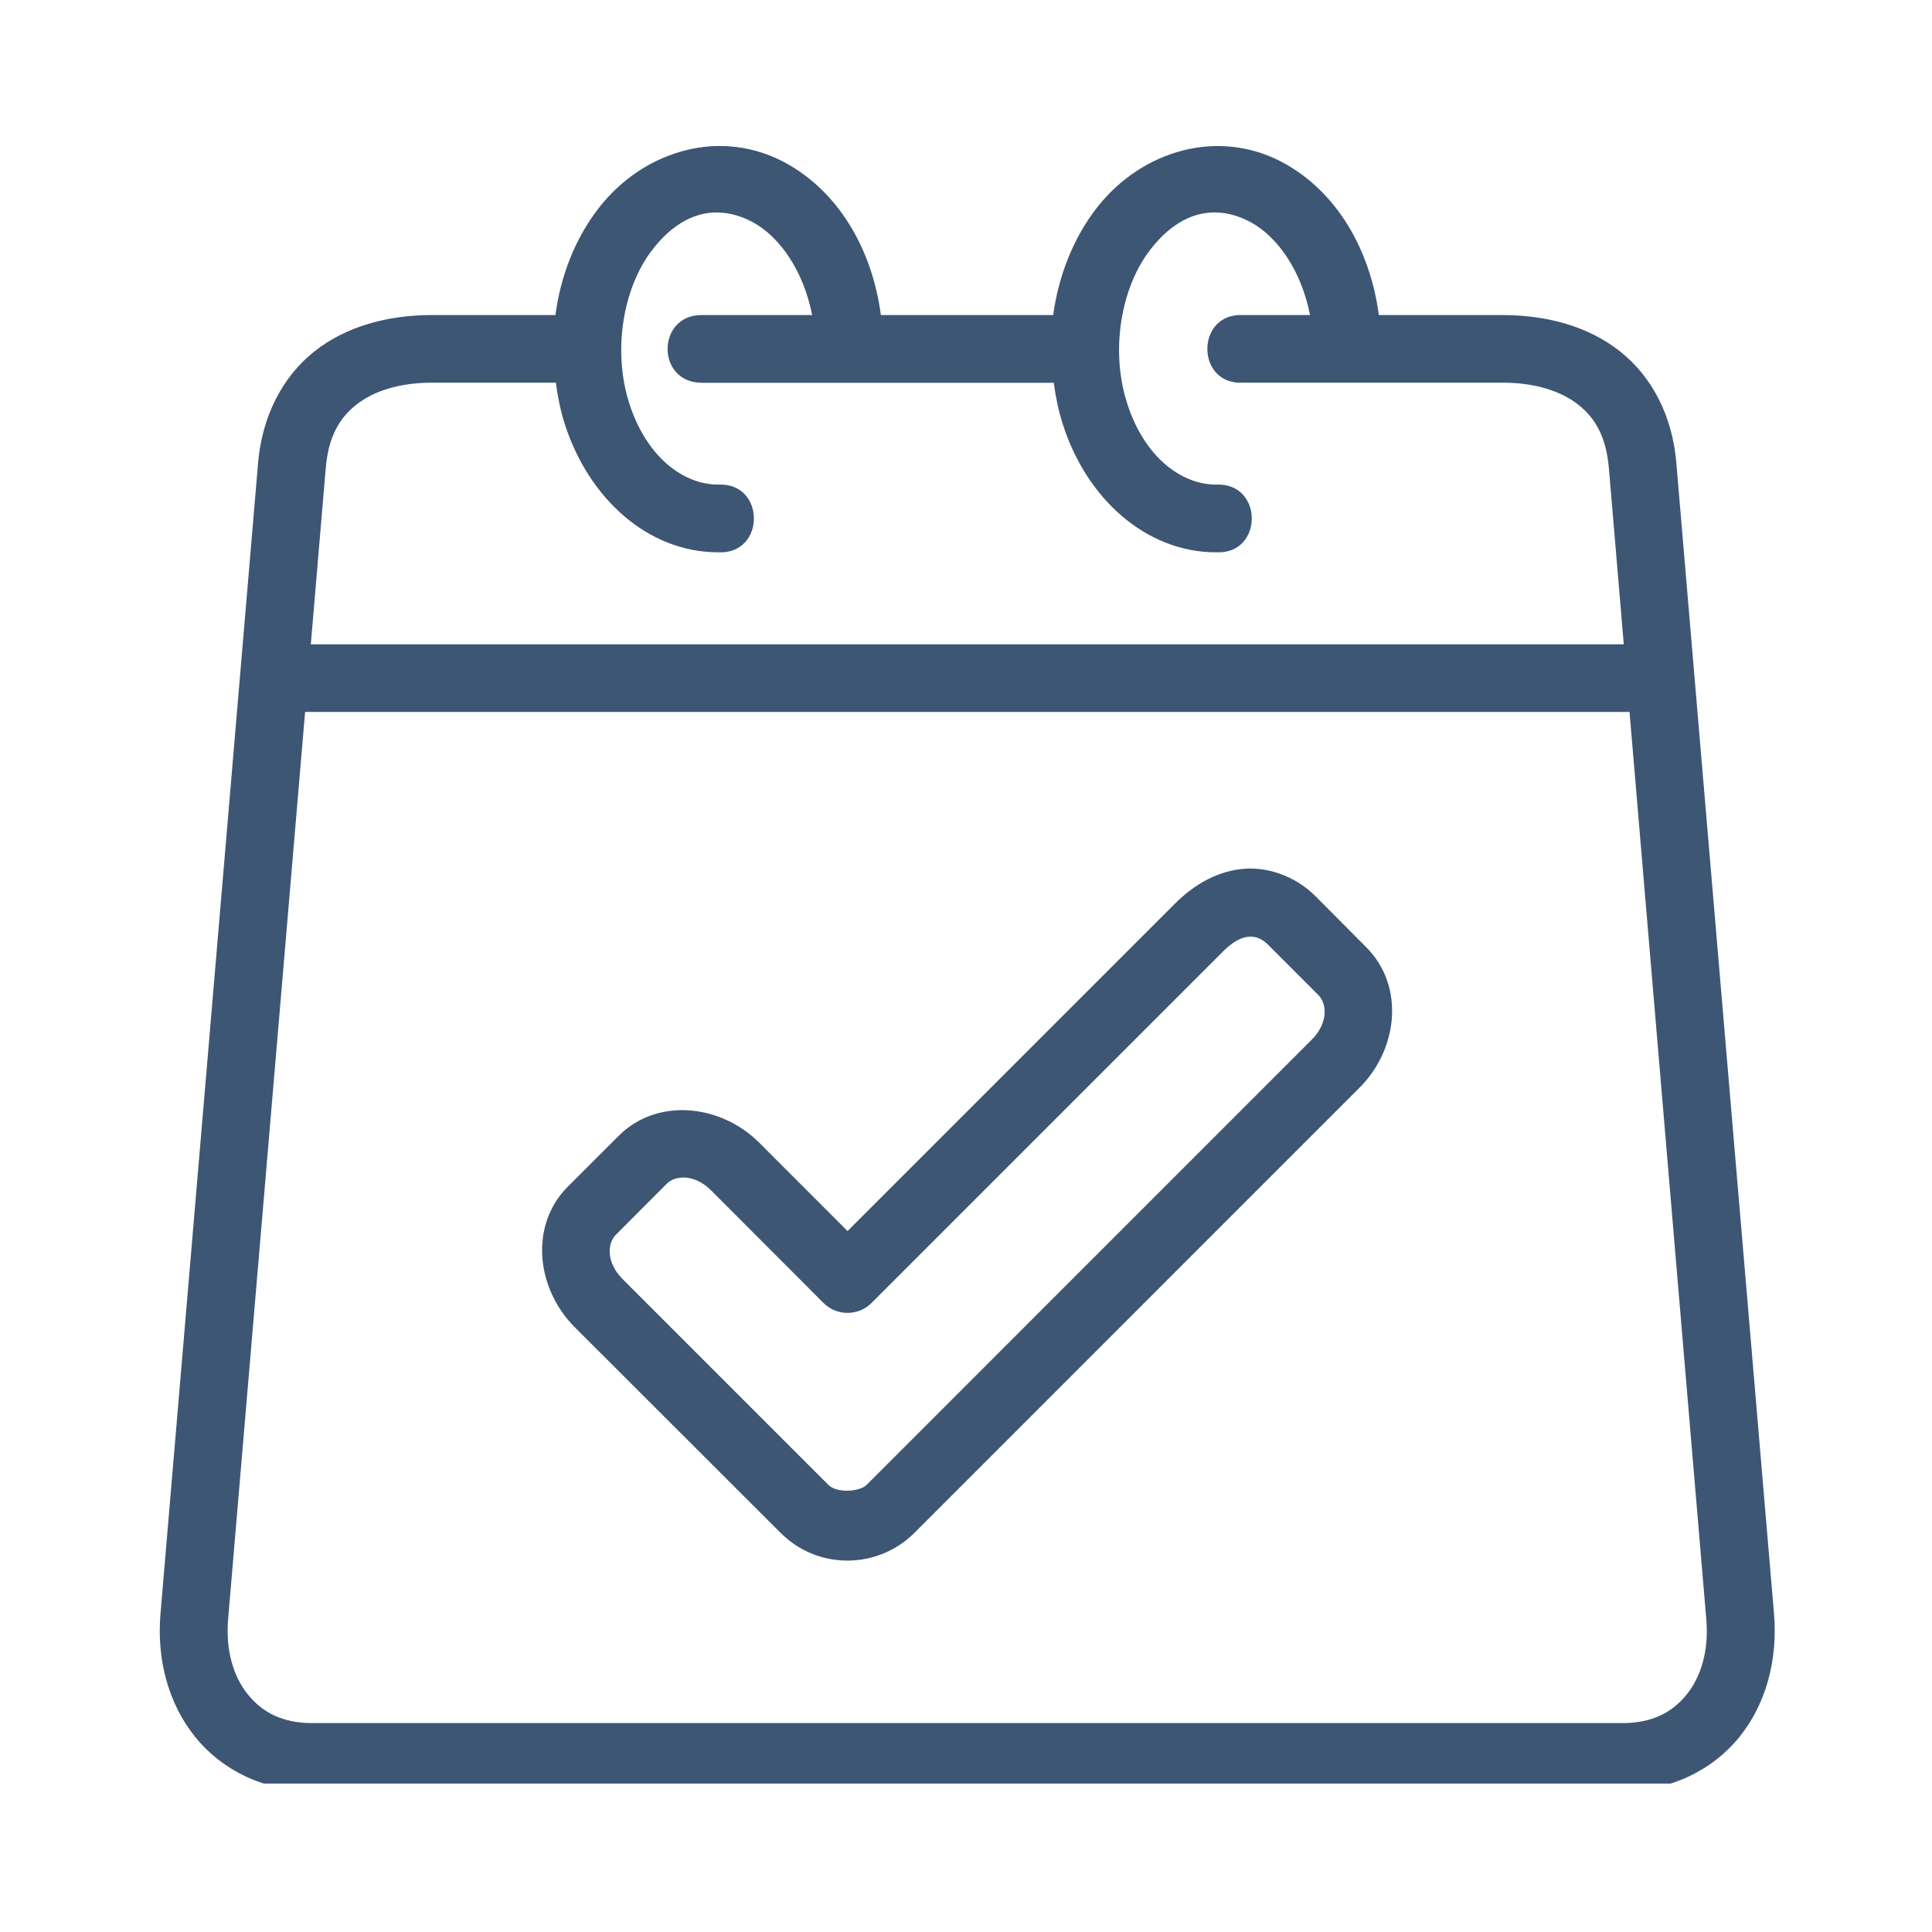
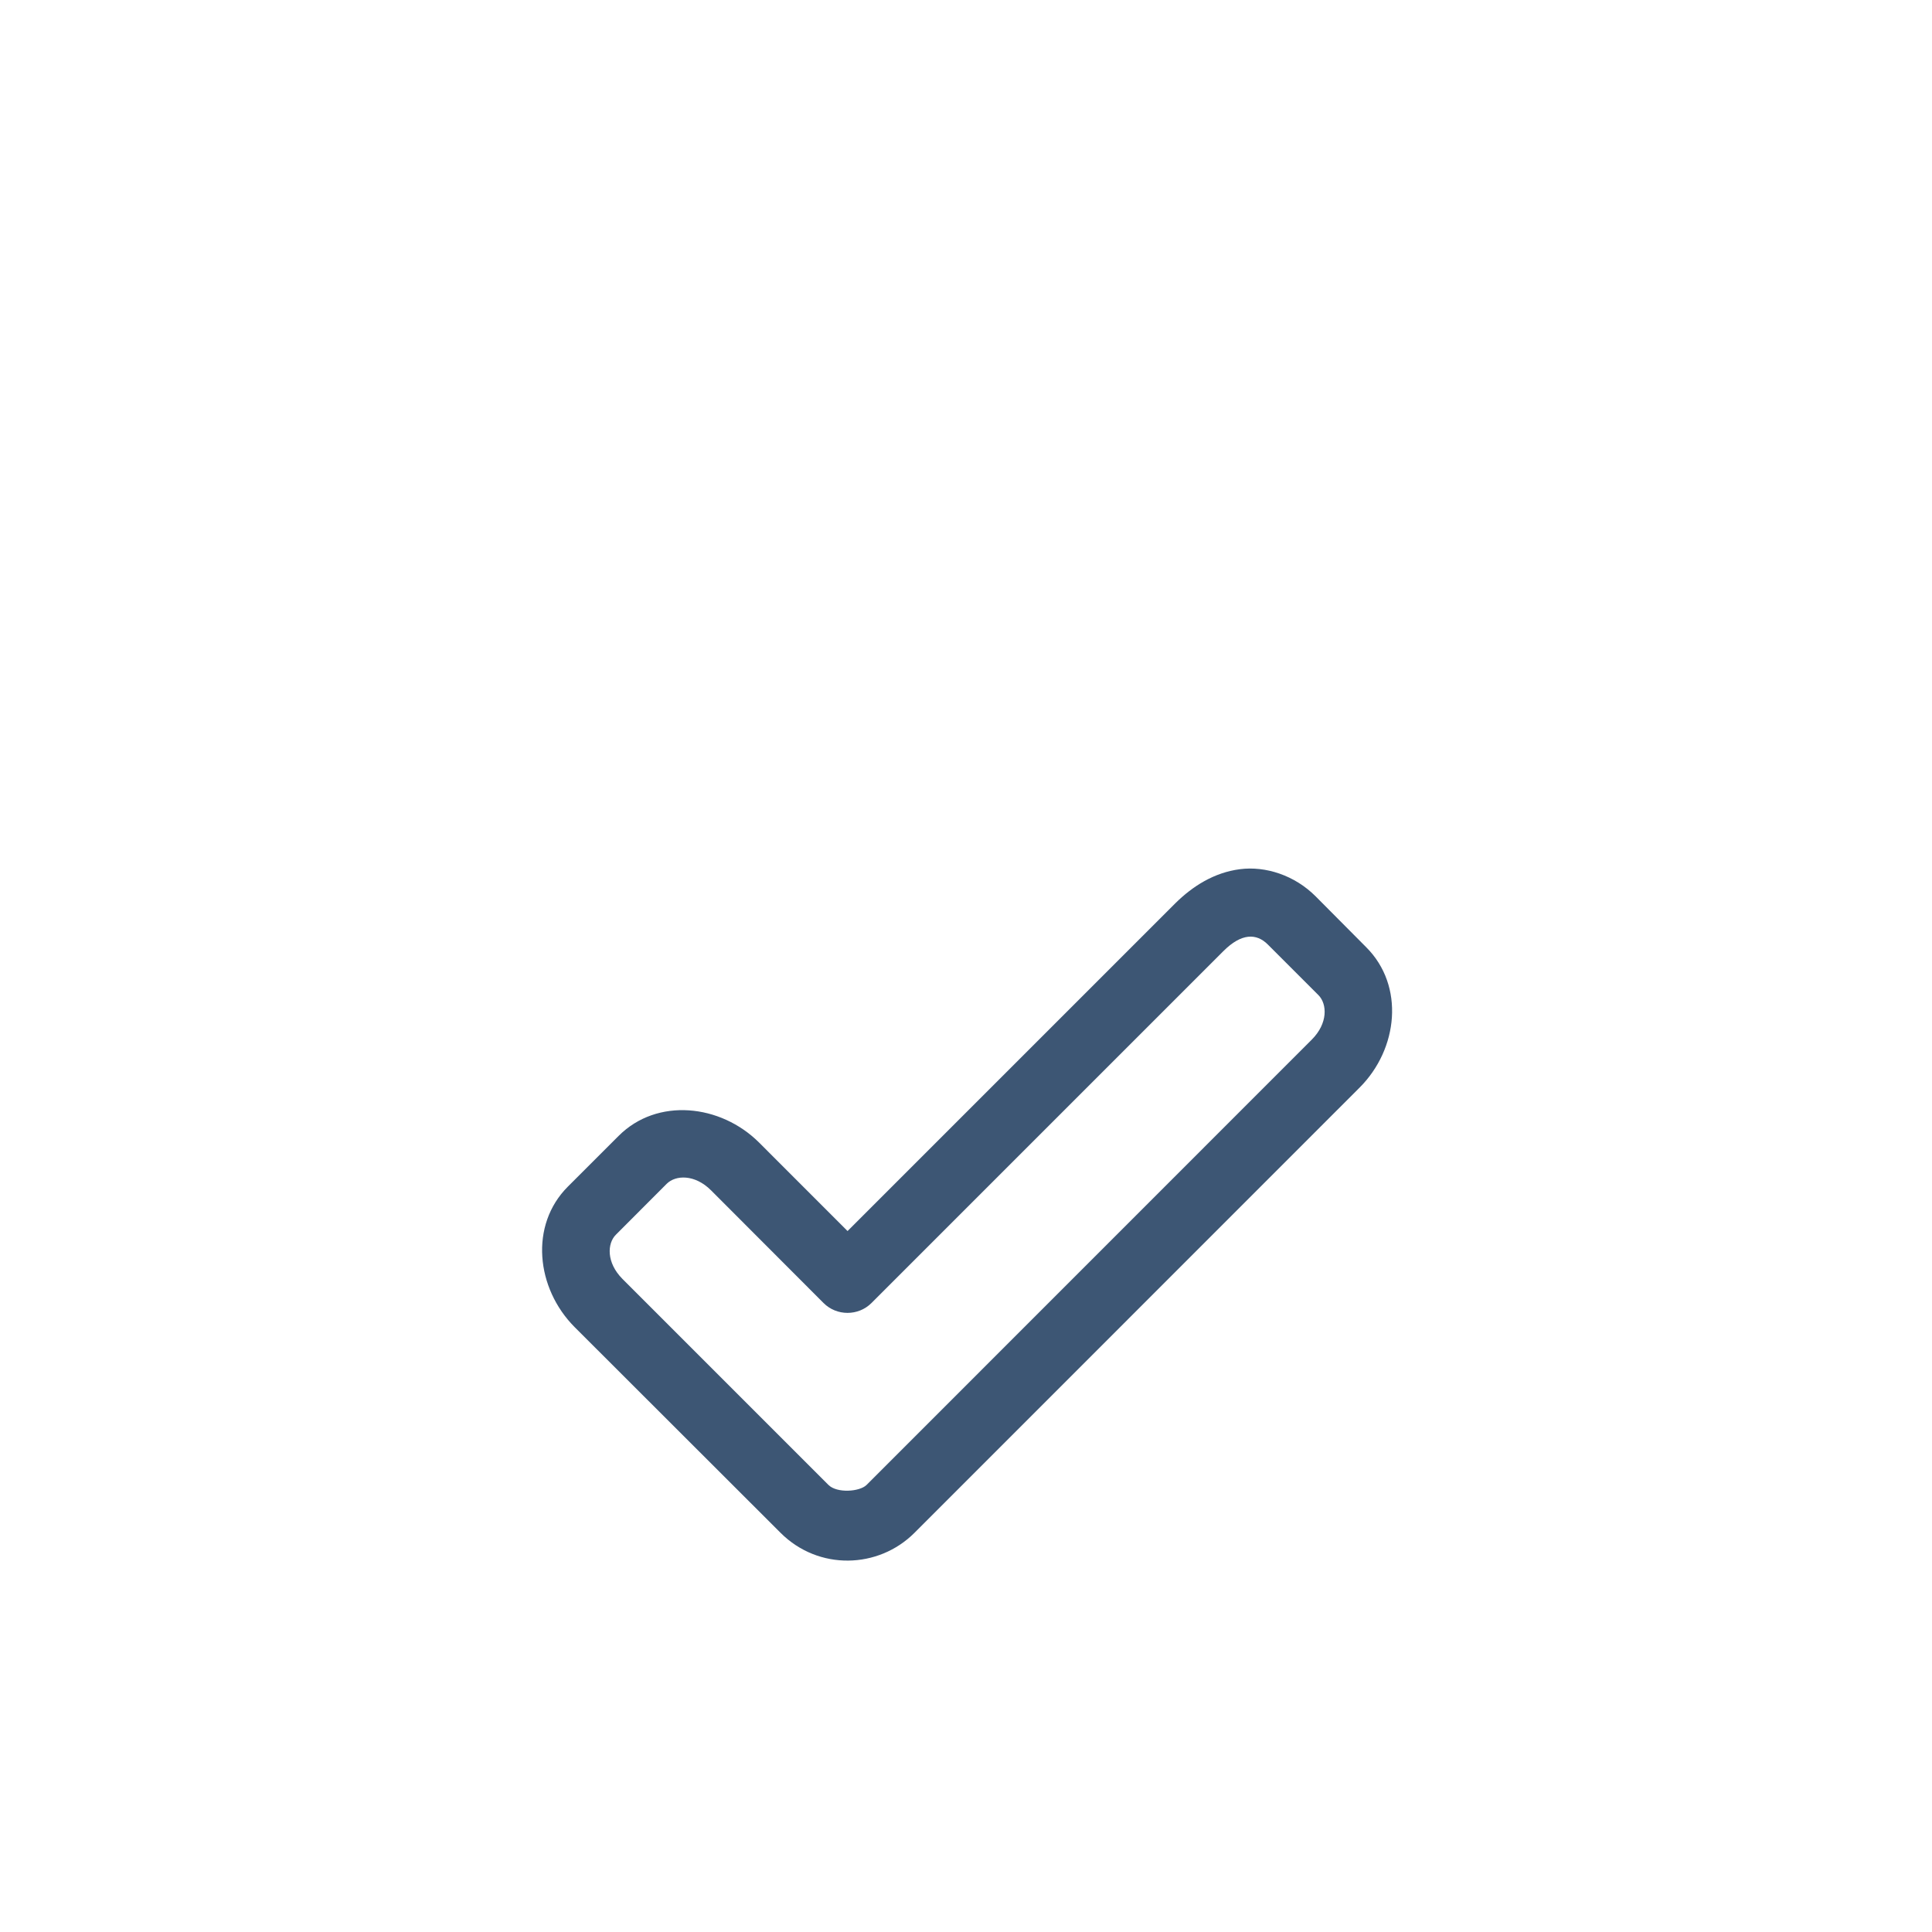
<svg xmlns="http://www.w3.org/2000/svg" width="100" zoomAndPan="magnify" viewBox="0 0 75 75" height="100" preserveAspectRatio="xMidYMid meet" version="1.0">
  <defs>
    <clipPath id="f849a8adfb">
      <path d="M 6 5.488 L 68.969 5.488 L 68.969 69.238 L 6 69.238 Z M 6 5.488 " clip-rule="nonzero" />
    </clipPath>
  </defs>
  <g clip-path="url(#f849a8adfb)">
-     <path fill="#3d5674" d="M 11.844 27.637 L 63.258 27.637 L 66.238 62.859 C 66.344 64.078 66.031 65.098 65.473 65.785 C 64.914 66.477 64.133 66.891 62.977 66.891 L 12.125 66.891 C 10.969 66.891 10.188 66.477 9.629 65.785 C 9.066 65.098 8.754 64.078 8.855 62.859 Z M 47.02 8.25 C 47.523 8.223 48.035 8.348 48.543 8.621 C 49.625 9.203 50.531 10.559 50.855 12.23 L 48.246 12.23 C 46.41 12.145 46.41 14.949 48.246 14.855 L 58.32 14.855 C 59.605 14.855 60.602 15.184 61.27 15.711 C 61.934 16.234 62.352 16.965 62.457 18.176 L 63.035 25.012 L 12.066 25.012 L 12.645 18.176 C 12.746 16.965 13.168 16.234 13.832 15.711 C 14.496 15.184 15.492 14.855 16.781 14.855 L 21.578 14.855 C 21.648 15.398 21.758 15.938 21.926 16.465 C 22.848 19.34 25.145 21.441 27.883 21.441 C 29.727 21.531 29.727 18.723 27.883 18.812 C 26.508 18.812 25.086 17.715 24.43 15.664 C 23.773 13.617 24.184 11.168 25.324 9.695 C 26.039 8.77 26.848 8.297 27.688 8.25 C 28.195 8.227 28.707 8.348 29.215 8.621 C 30.297 9.203 31.203 10.559 31.527 12.23 L 27.234 12.23 C 25.484 12.23 25.465 14.859 27.246 14.859 L 40.906 14.859 C 40.98 15.402 41.086 15.938 41.258 16.469 C 42.172 19.34 44.473 21.441 47.211 21.441 C 49.055 21.531 49.055 18.727 47.211 18.812 C 45.836 18.812 44.414 17.715 43.758 15.664 C 43.098 13.621 43.508 11.172 44.652 9.695 C 45.367 8.766 46.18 8.293 47.02 8.25 Z M 28.297 5.68 C 28.055 5.664 27.805 5.664 27.562 5.68 C 27.234 5.707 26.914 5.758 26.594 5.84 C 25.32 6.164 24.125 6.938 23.238 8.082 C 22.316 9.273 21.762 10.719 21.562 12.23 L 16.781 12.23 C 15.055 12.23 13.441 12.664 12.199 13.645 C 10.965 14.629 10.176 16.156 10.02 17.957 L 6.23 62.645 C 6.078 64.441 6.543 66.148 7.582 67.434 C 8.621 68.723 10.258 69.527 12.125 69.527 L 62.977 69.527 C 64.84 69.527 66.477 68.723 67.52 67.434 C 68.559 66.148 69.016 64.441 68.867 62.645 L 65.074 17.957 C 64.922 16.156 64.137 14.629 62.895 13.645 C 61.656 12.664 60.047 12.23 58.316 12.23 L 53.527 12.23 C 53.188 9.676 51.883 7.426 49.785 6.301 C 48.559 5.645 47.195 5.516 45.922 5.84 C 44.648 6.164 43.453 6.938 42.566 8.082 C 41.648 9.273 41.094 10.719 40.883 12.23 L 34.195 12.23 C 33.859 9.676 32.551 7.426 30.453 6.301 C 29.766 5.934 29.031 5.727 28.297 5.68 Z M 28.297 5.68 " fill-opacity="1" fill-rule="evenodd" />
-   </g>
+     </g>
  <path fill="#3d5674" d="M 49.215 36.664 L 51.184 38.633 C 51.523 38.977 51.555 39.723 50.926 40.355 L 33.637 57.648 C 33.367 57.91 32.496 57.973 32.164 57.648 L 24.164 49.648 C 23.535 49.016 23.566 48.266 23.914 47.926 L 25.879 45.957 C 26.227 45.609 26.973 45.578 27.605 46.211 L 31.969 50.582 C 32.48 51.094 33.32 51.094 33.832 50.582 L 47.492 36.922 C 48.191 36.223 48.773 36.223 49.215 36.664 Z M 48.133 33.742 C 47.133 33.871 46.297 34.402 45.629 35.062 L 32.902 47.789 L 29.469 44.355 C 27.973 42.863 25.512 42.598 24.016 44.094 L 22.047 46.062 C 20.547 47.559 20.809 50.012 22.305 51.516 L 30.301 59.504 C 31.777 60.977 34.098 60.906 35.5 59.504 L 52.781 42.219 C 54.277 40.723 54.539 38.27 53.035 36.77 L 51.078 34.801 C 50.262 33.98 49.133 33.613 48.133 33.742 Z M 48.133 33.742 " fill-opacity="1" fill-rule="nonzero" />
</svg>